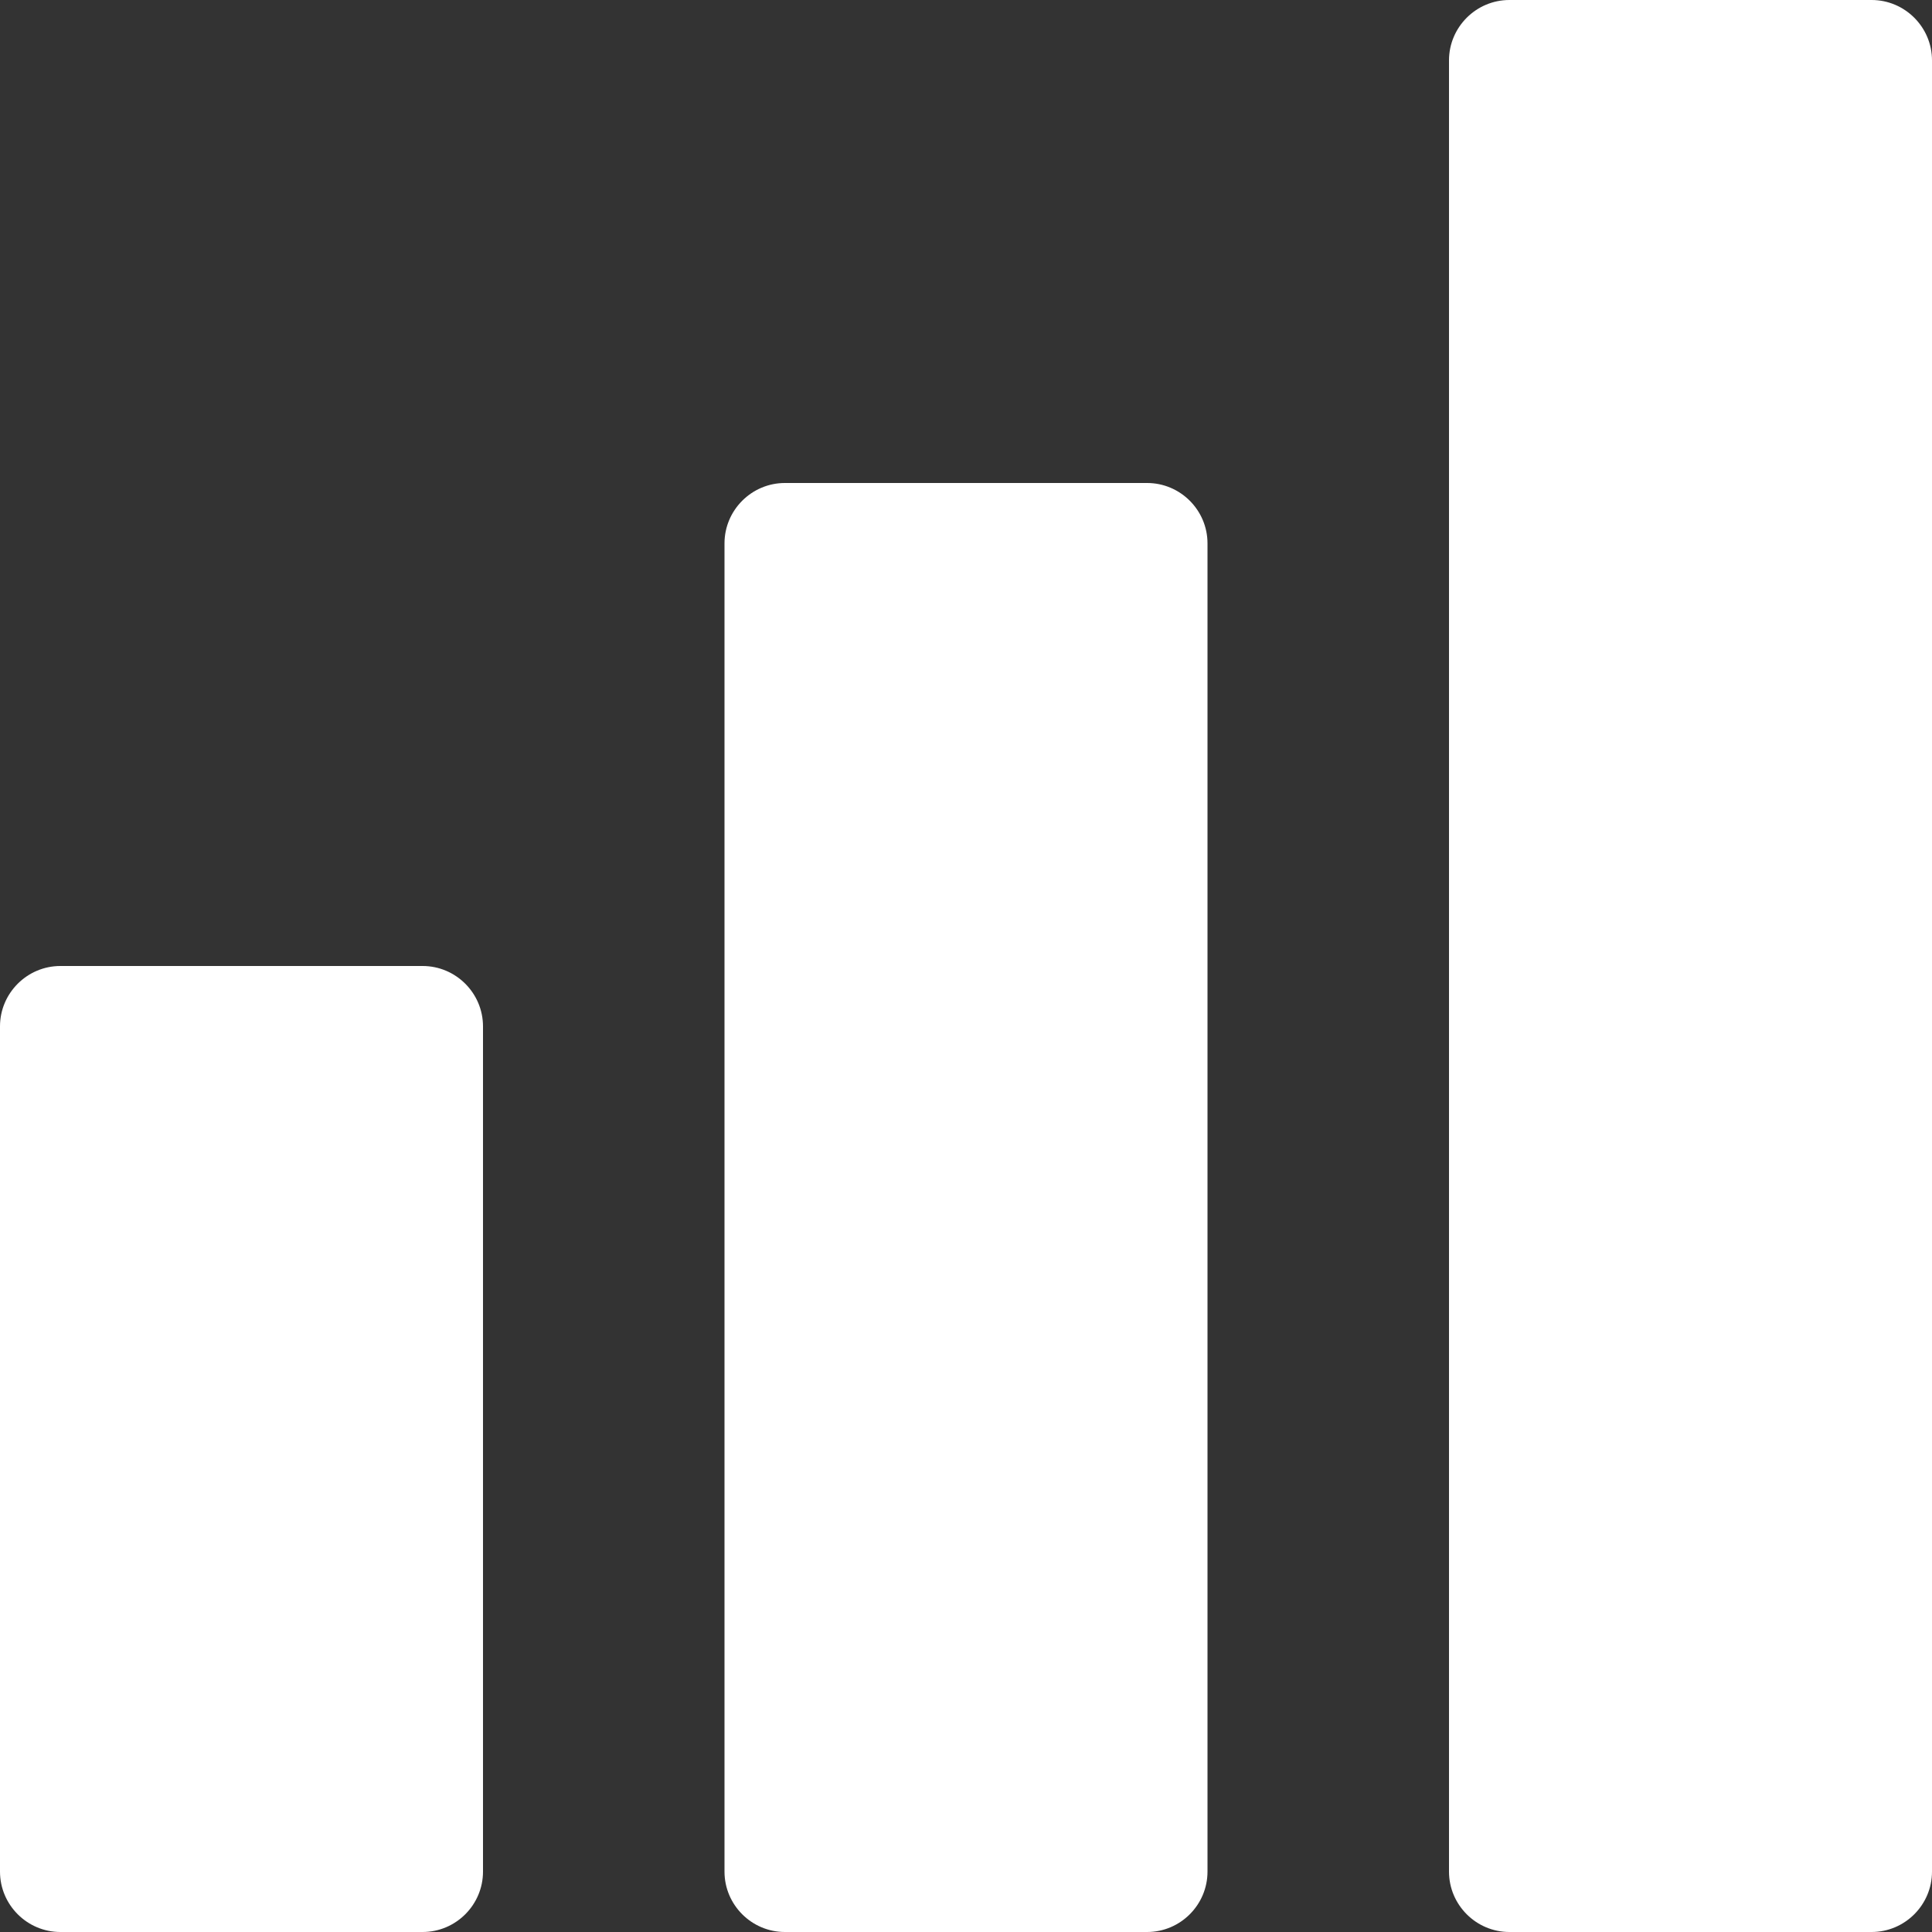
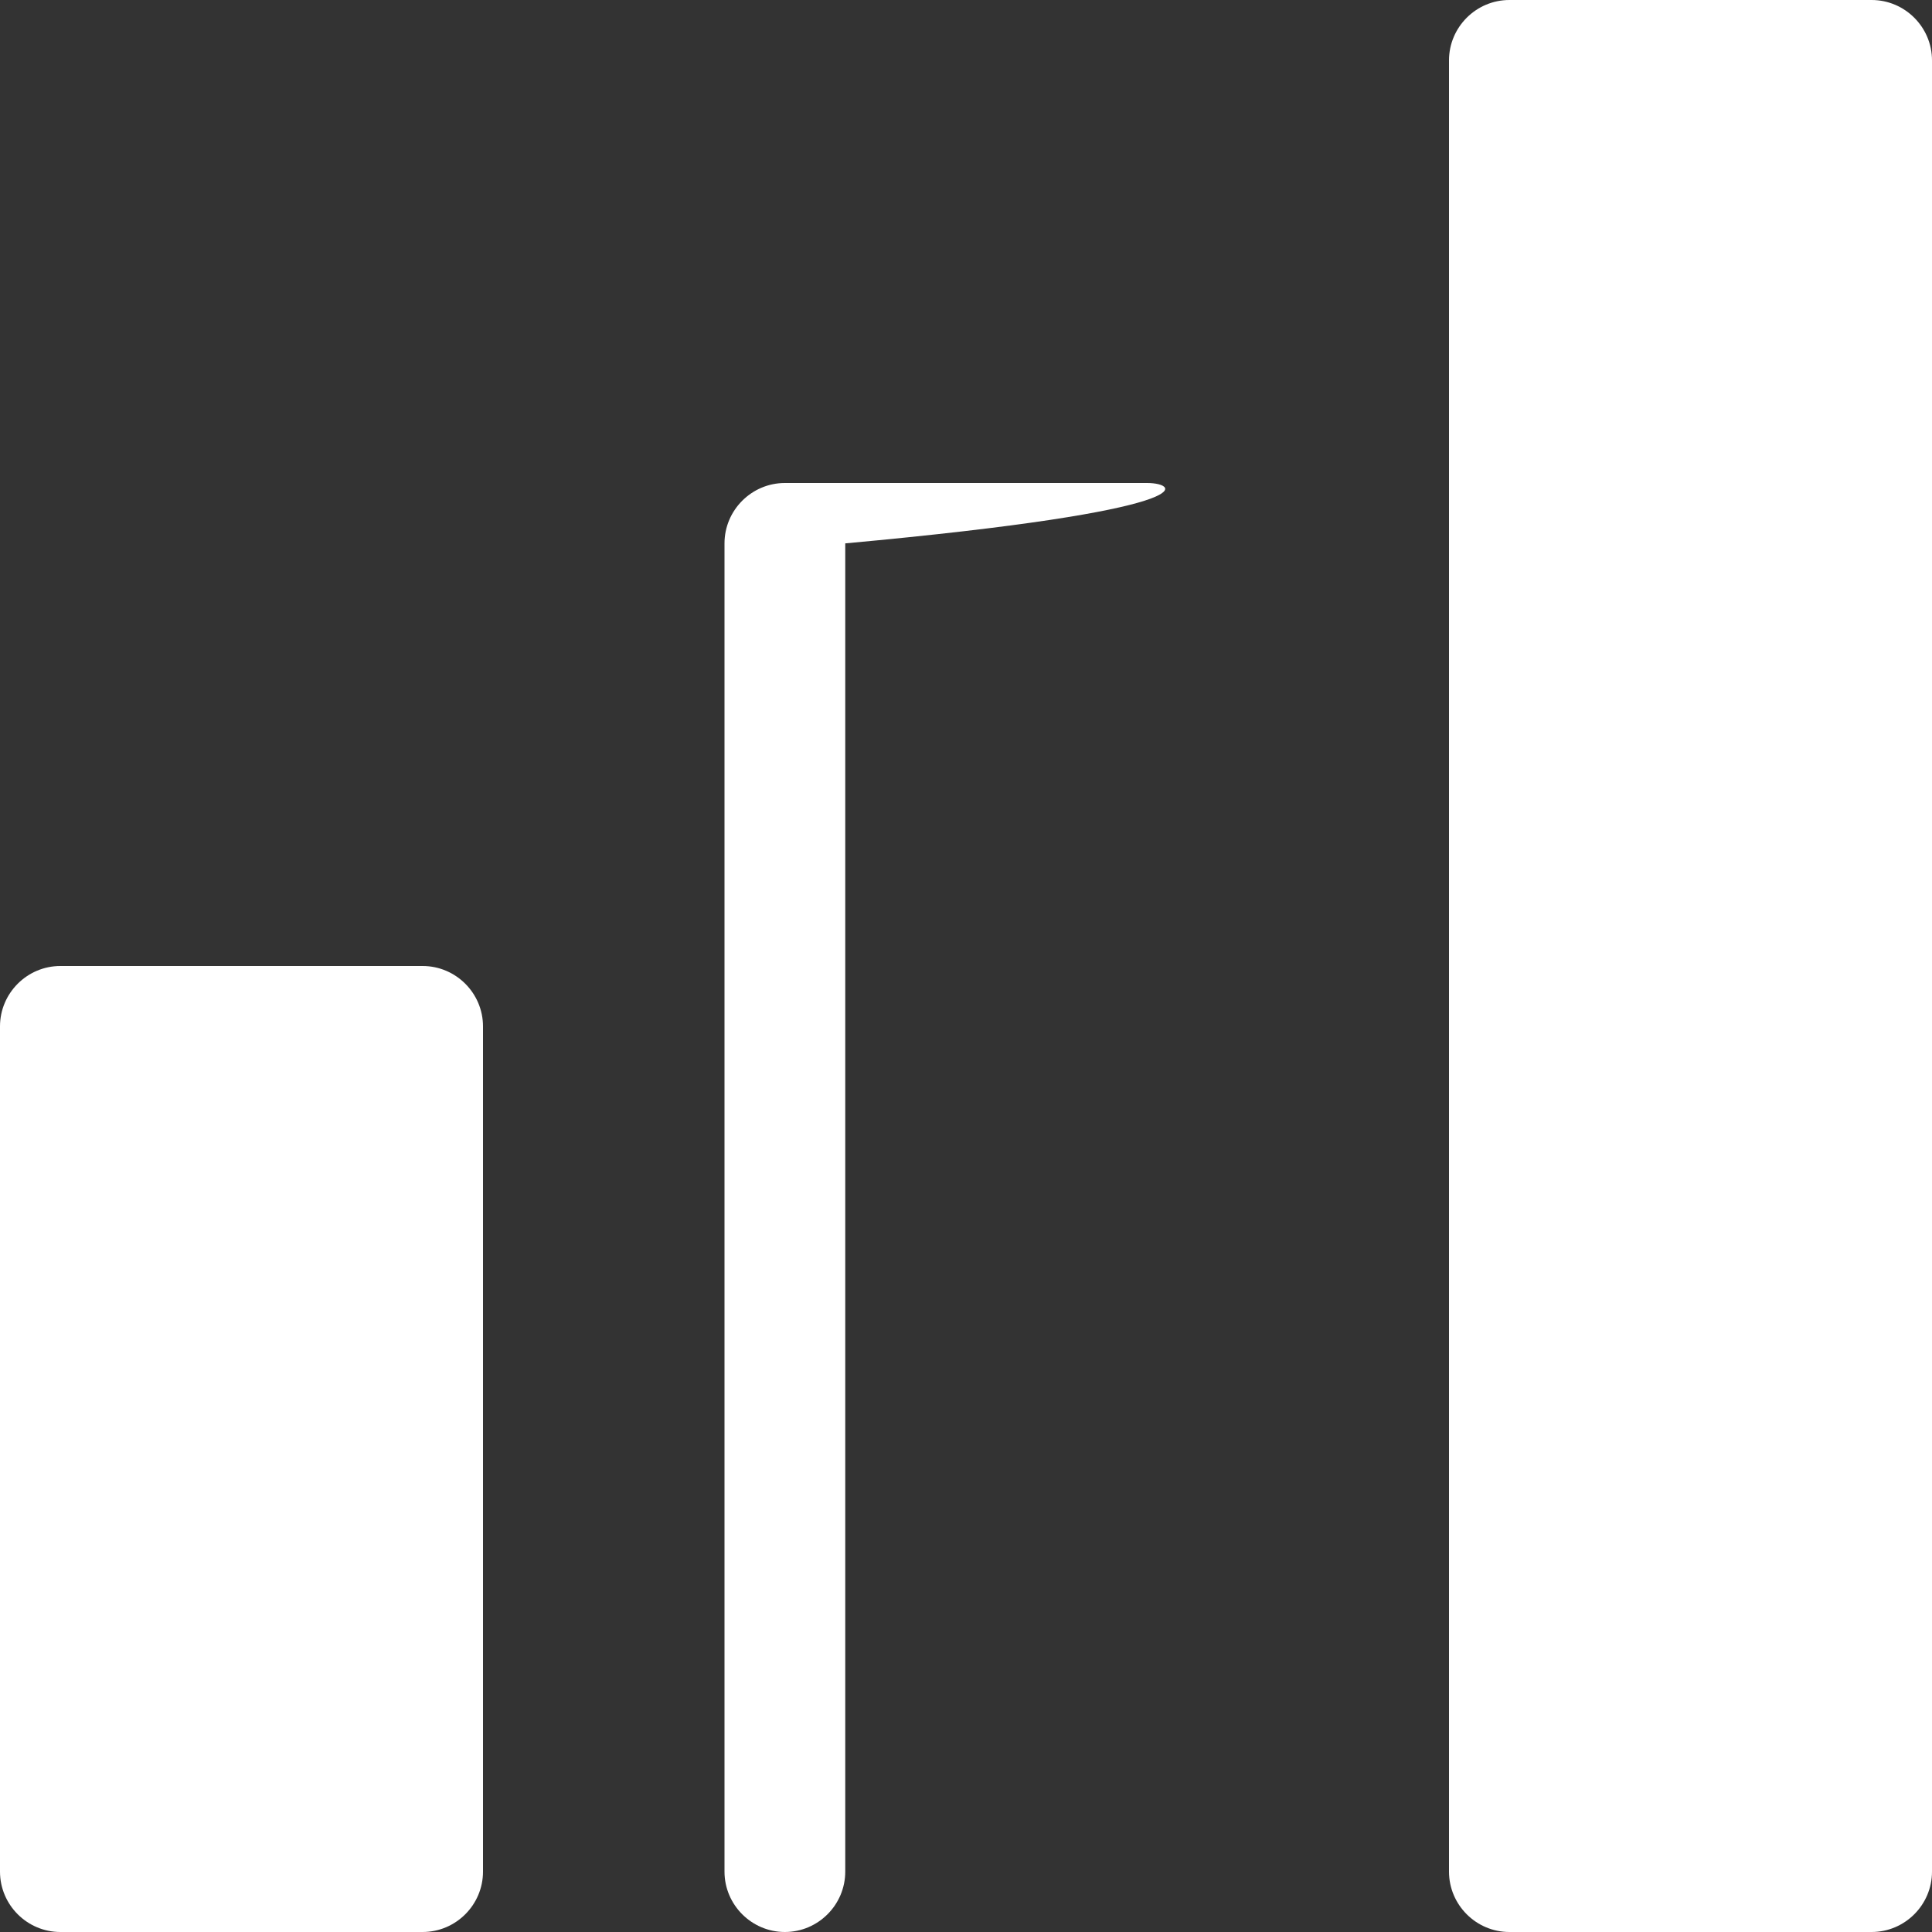
<svg xmlns="http://www.w3.org/2000/svg" version="1.1" id="Layer_1" x="0px" y="0px" width="20px" height="20px" viewBox="0 0 20 20" enable-background="new 0 0 20 20" xml:space="preserve">
  <rect x="0" y="0" width="20" height="20" fill="#333333" stroke="none" />
-   <path fill="#FFFFFF" d="M19.375,0C19.719,0,20,0.281,20,0.625v18.75C20,19.719,19.719,20,19.375,20h-3.75  C15.281,20,15,19.719,15,19.375V0.625C15,0.281,15.281,0,15.625,0H19.375z M8.125,5C7.781,5,7.5,5.281,7.5,5.625v13.75  C7.5,19.719,7.781,20,8.125,20h3.75c0.344,0,0.625-0.281,0.625-0.625V5.625C12.5,5.281,12.219,5,11.875,5H8.125z M0.625,10  C0.281,10,0,10.281,0,10.625v8.75C0,19.719,0.281,20,0.625,20h3.75C4.719,20,5,19.719,5,19.375v-8.75C5,10.281,4.719,10,4.375,10  H0.625z" />
+   <path fill="#FFFFFF" d="M19.375,0C19.719,0,20,0.281,20,0.625v18.75C20,19.719,19.719,20,19.375,20h-3.75  C15.281,20,15,19.719,15,19.375V0.625C15,0.281,15.281,0,15.625,0H19.375z M8.125,5C7.781,5,7.5,5.281,7.5,5.625v13.75  C7.5,19.719,7.781,20,8.125,20c0.344,0,0.625-0.281,0.625-0.625V5.625C12.5,5.281,12.219,5,11.875,5H8.125z M0.625,10  C0.281,10,0,10.281,0,10.625v8.75C0,19.719,0.281,20,0.625,20h3.75C4.719,20,5,19.719,5,19.375v-8.75C5,10.281,4.719,10,4.375,10  H0.625z" />
</svg>